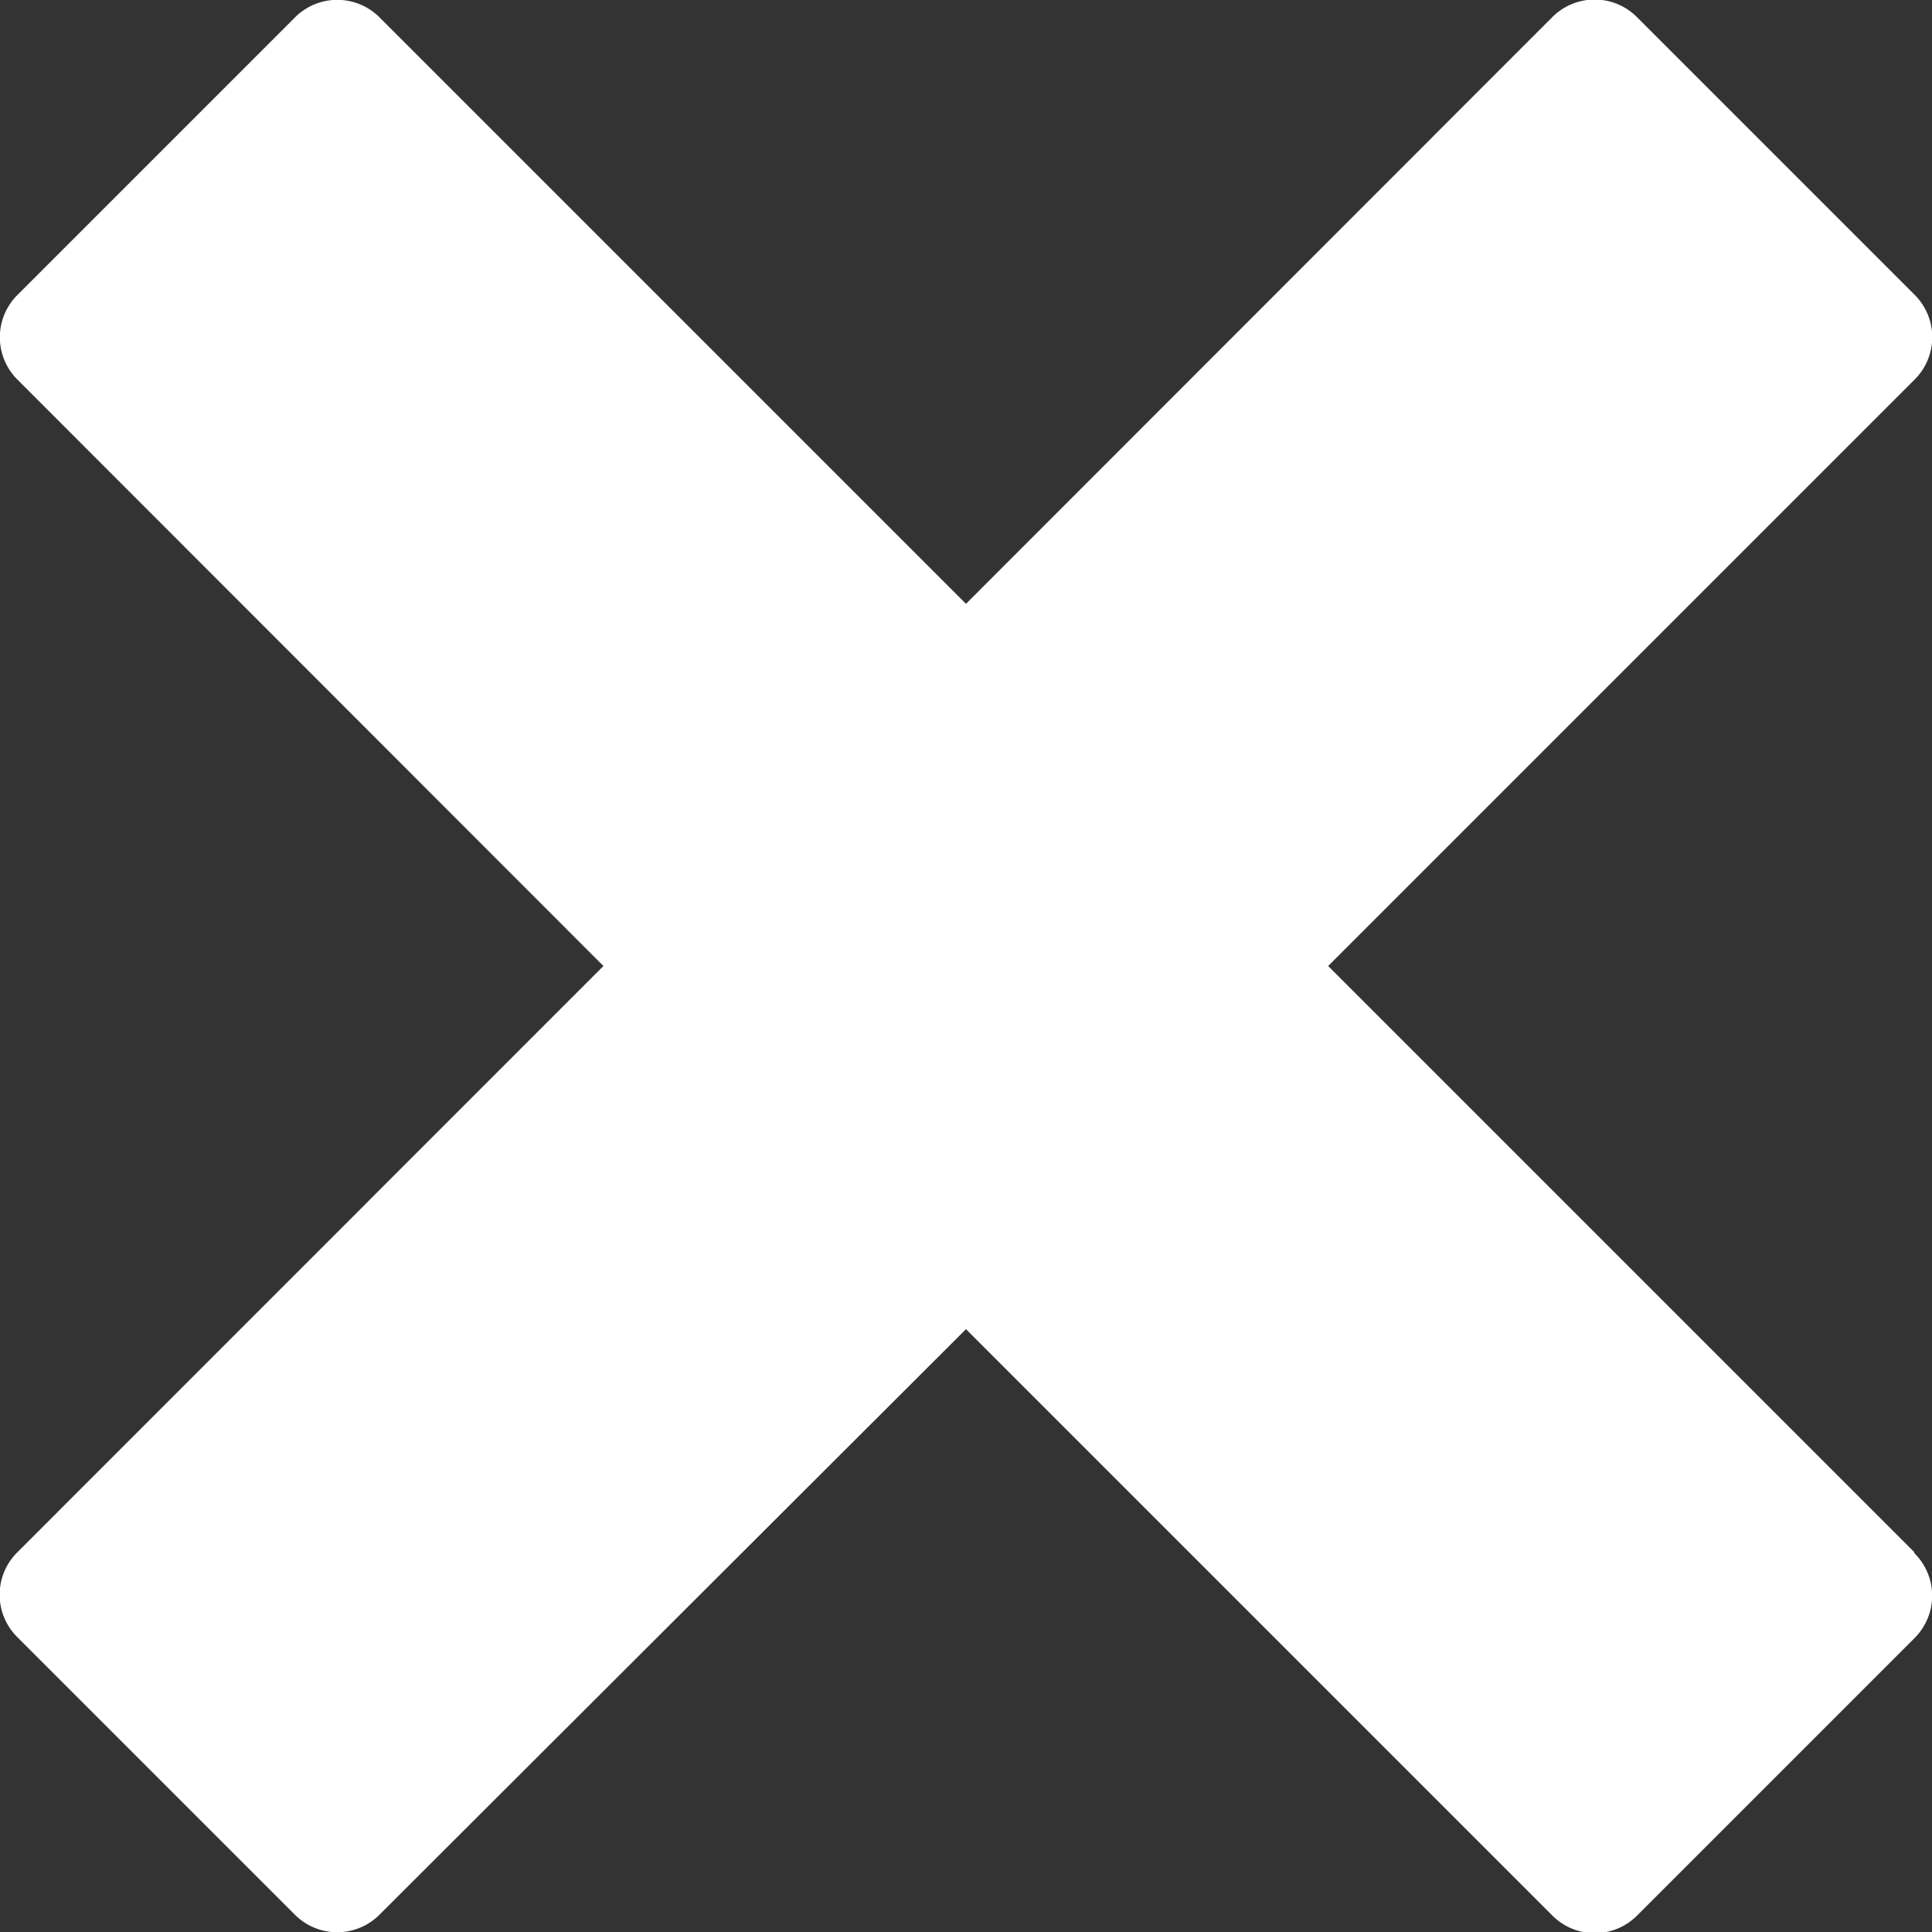
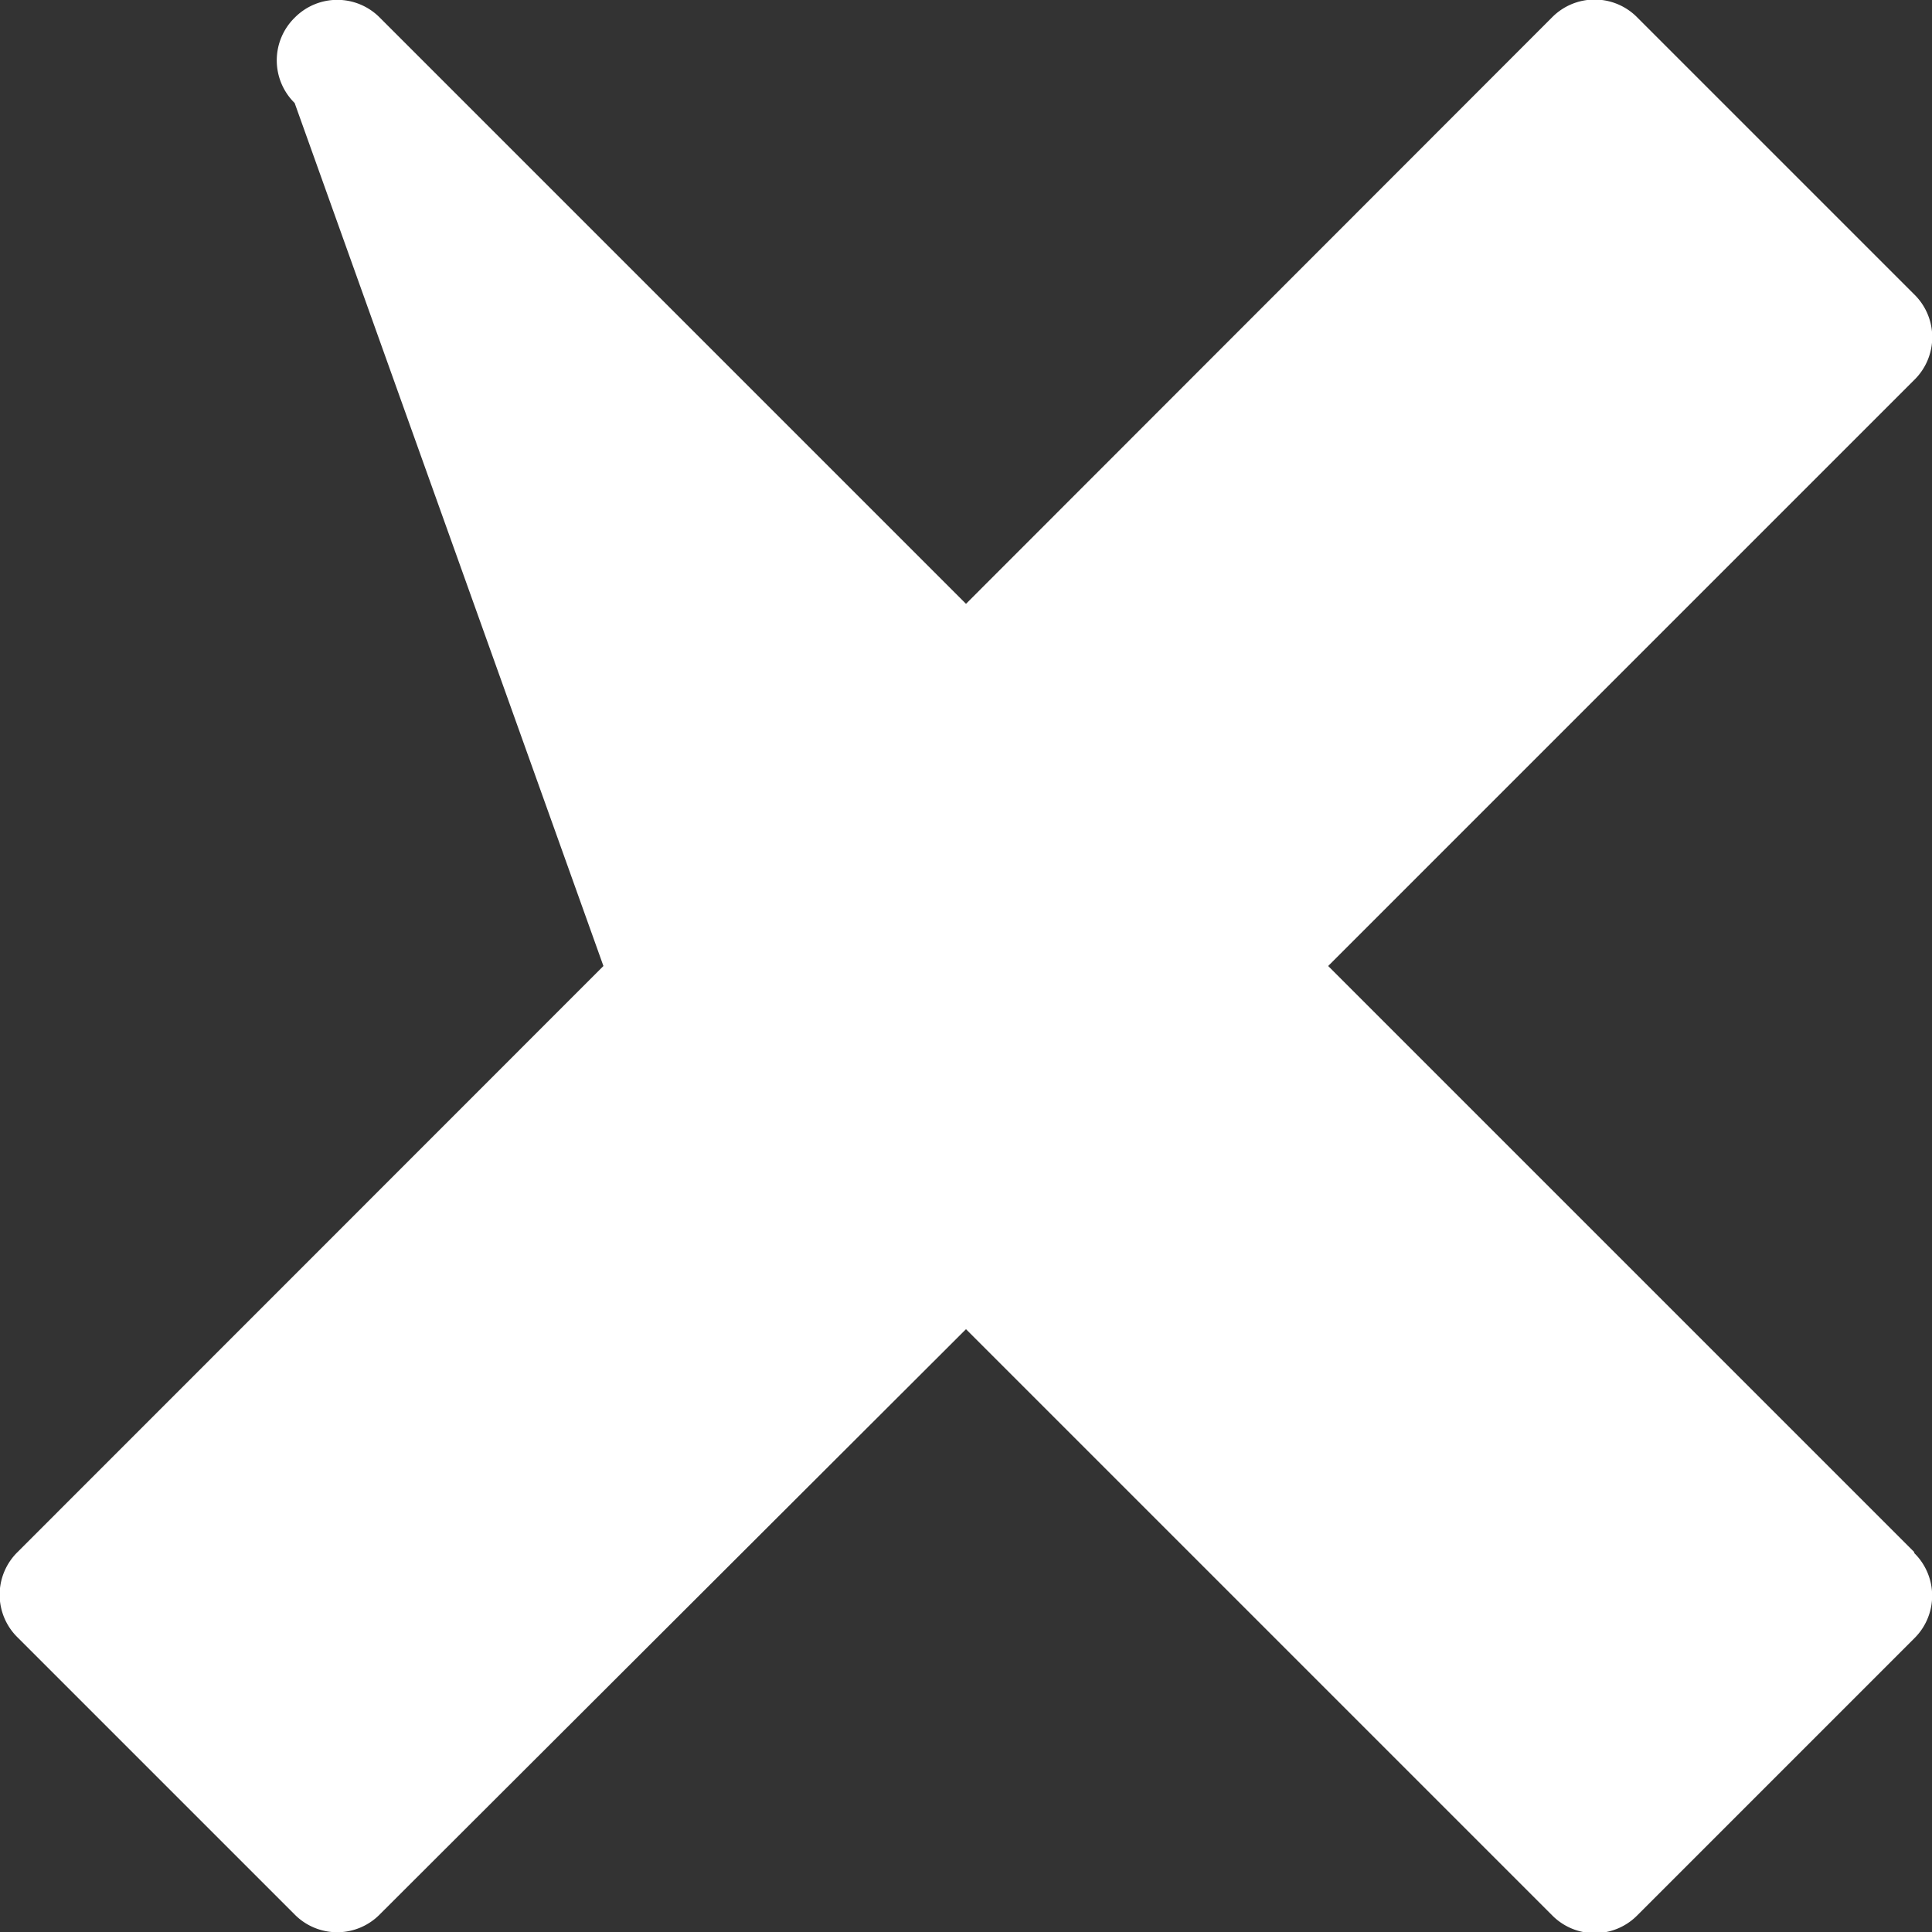
<svg xmlns="http://www.w3.org/2000/svg" width="9.698" height="9.698" viewBox="0 0 9.698 9.698">
  <rect x="0" y="0" width="9.698" height="9.698" fill="#333333" stroke="none" />
-   <path id="Icon_metro-cross" data-name="Icon metro-cross" d="M12.18,9.719h0L9.238,6.777,12.18,3.835h0a.3.3,0,0,0,0-.429l-1.39-1.39a.3.3,0,0,0-.429,0h0L7.42,4.959,4.478,2.017h0a.3.3,0,0,0-.428,0l-1.39,1.39a.3.3,0,0,0,0,.428h0L5.6,6.777,2.659,9.719h0a.3.3,0,0,0,0,.428l1.39,1.39a.3.3,0,0,0,.429,0h0L7.42,8.6l2.942,2.942h0a.3.3,0,0,0,.428,0l1.39-1.39a.3.3,0,0,0,0-.428Z" transform="translate(-2.571 -1.928)" fill="#fff" />
+   <path id="Icon_metro-cross" data-name="Icon metro-cross" d="M12.18,9.719h0L9.238,6.777,12.18,3.835h0a.3.3,0,0,0,0-.429l-1.39-1.39a.3.3,0,0,0-.429,0h0L7.42,4.959,4.478,2.017h0a.3.3,0,0,0-.428,0a.3.3,0,0,0,0,.428h0L5.6,6.777,2.659,9.719h0a.3.3,0,0,0,0,.428l1.39,1.39a.3.3,0,0,0,.429,0h0L7.42,8.6l2.942,2.942h0a.3.3,0,0,0,.428,0l1.39-1.39a.3.3,0,0,0,0-.428Z" transform="translate(-2.571 -1.928)" fill="#fff" />
</svg>